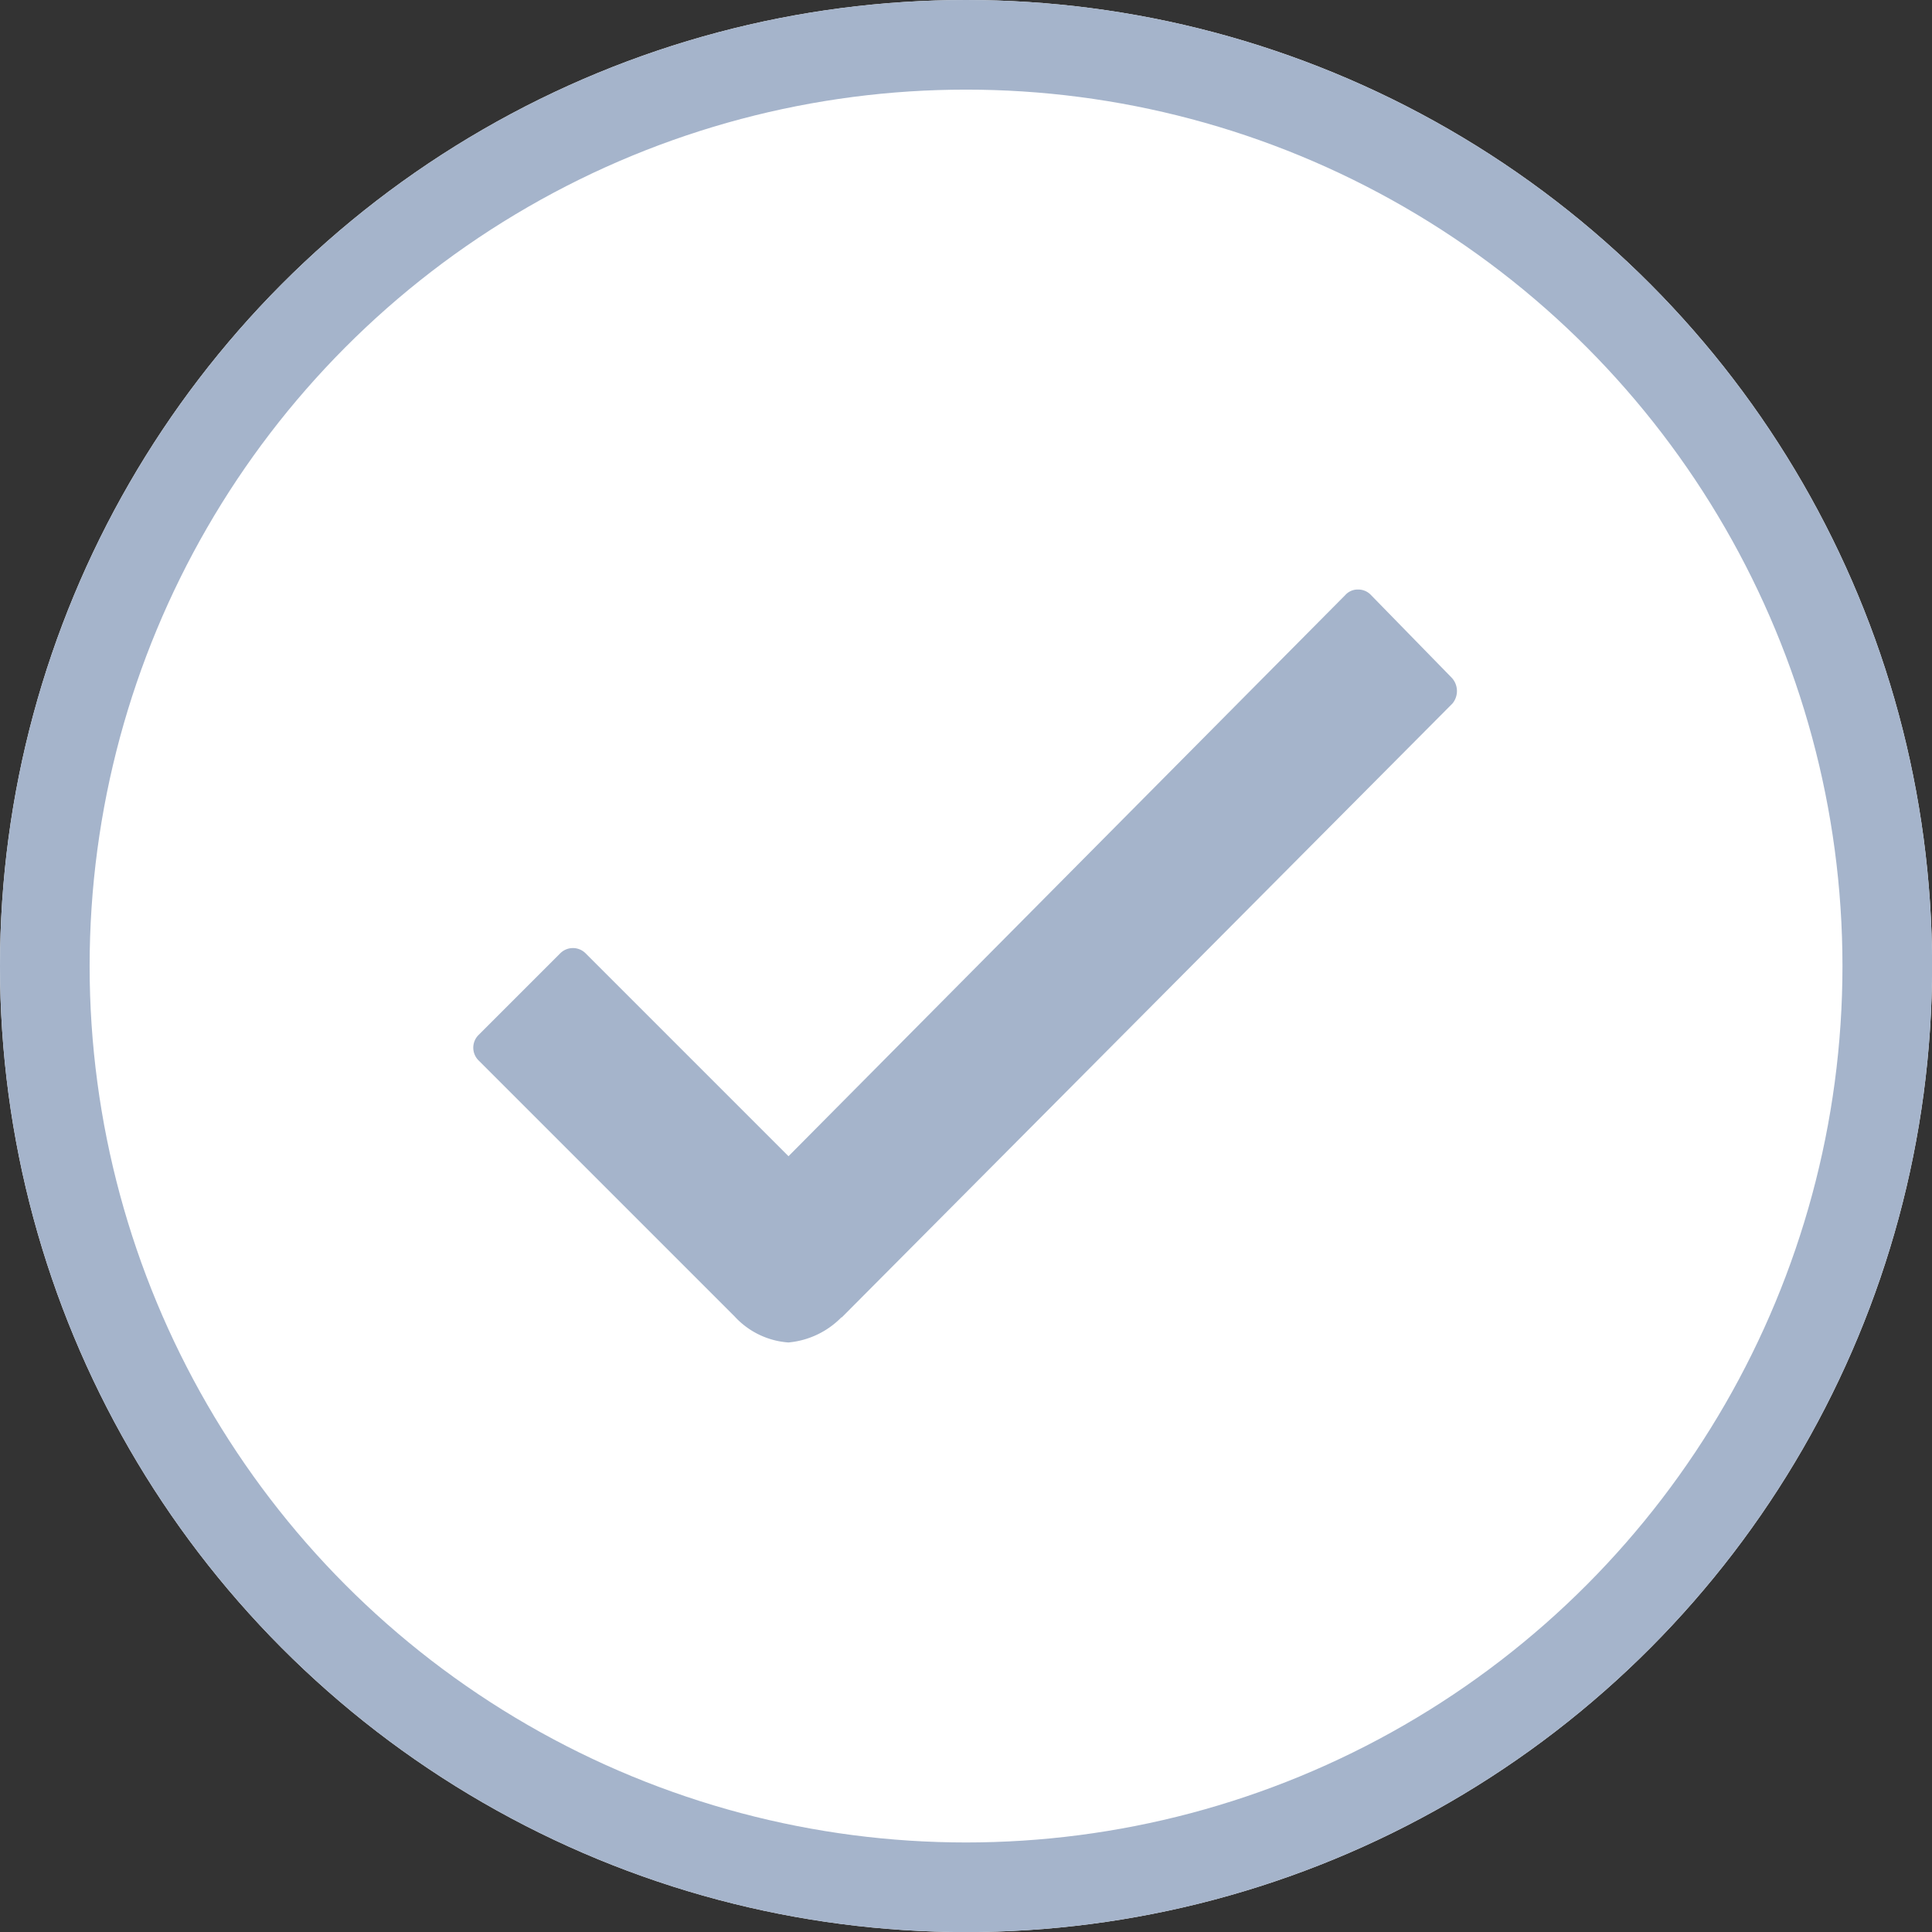
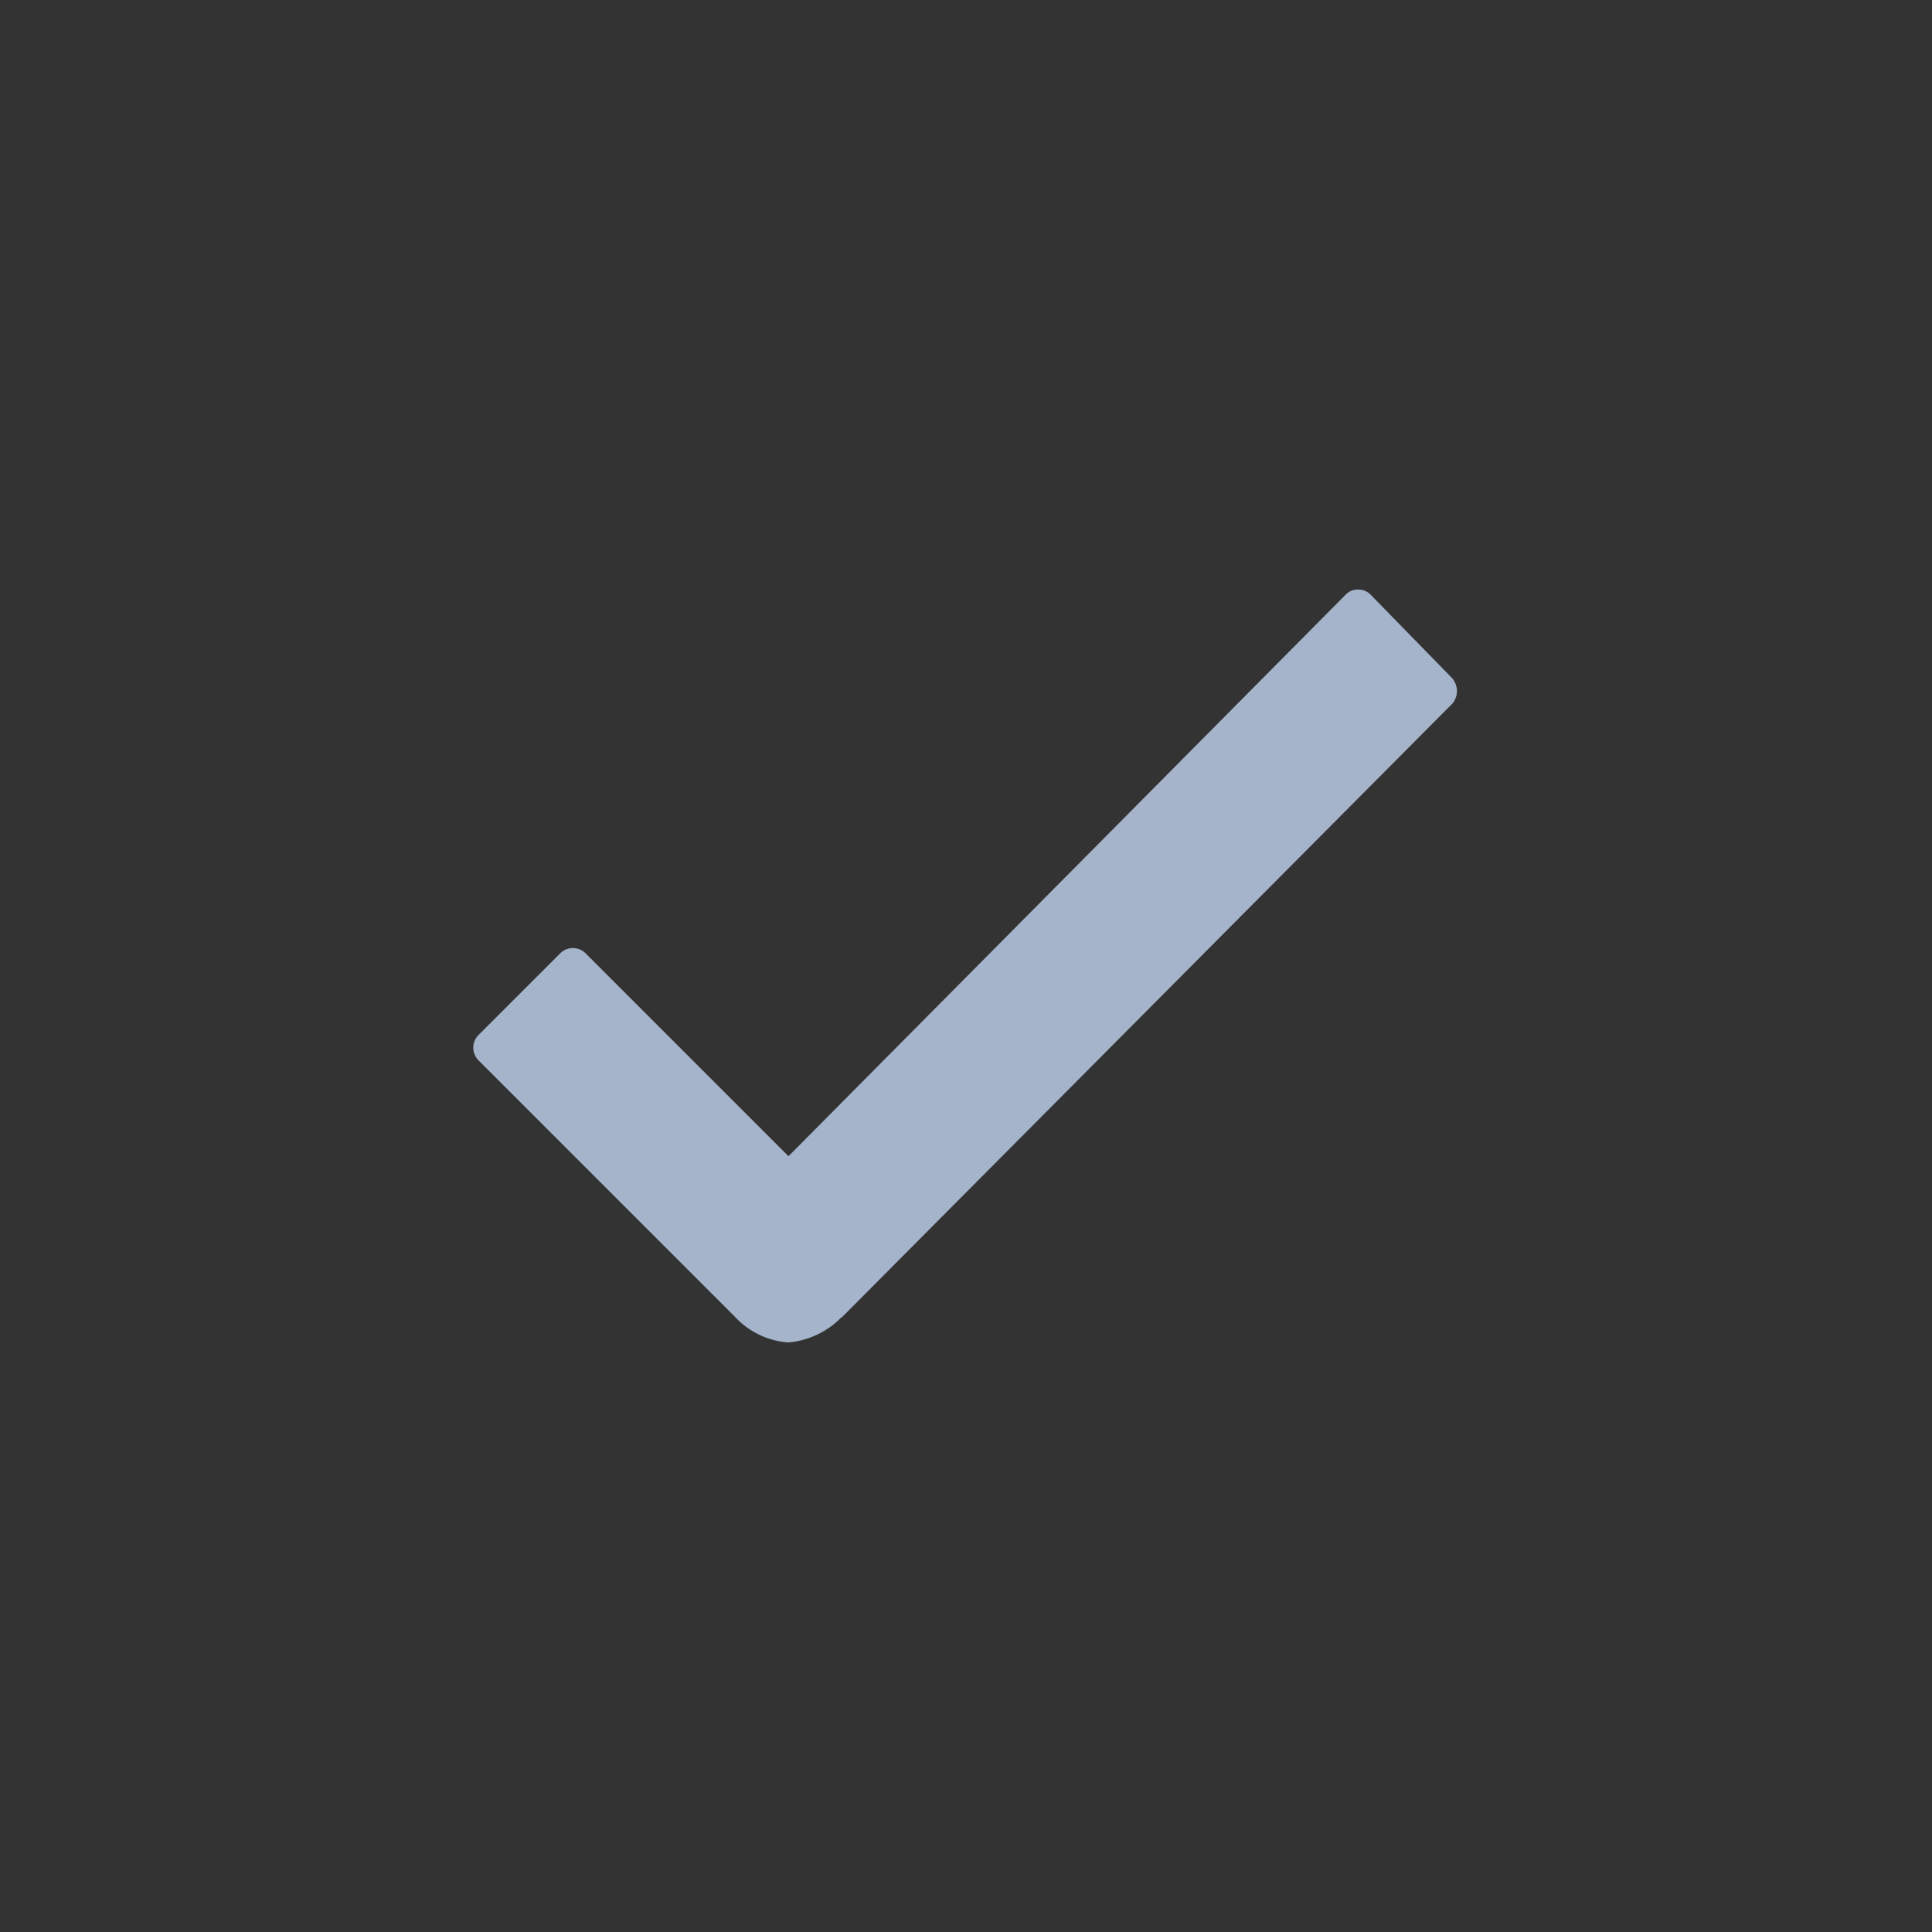
<svg xmlns="http://www.w3.org/2000/svg" width="100%" height="100%" viewBox="0 0 21.557 21.557">
  <rect x="0" y="0" width="21.557" height="21.557" fill="#333333" stroke="none" />
  <g id="Group_2652" data-name="Group 2652" transform="translate(-753.117 -40.555)">
    <g id="Ellipse_202" data-name="Ellipse 202" transform="translate(753.117 40.555)" fill="#fff" stroke="#a5b4cb" stroke-width="1">
-       <circle cx="10.779" cy="10.779" r="10.779" stroke="none" />
-       <circle cx="10.779" cy="10.779" r="10.279" fill="none" />
-     </g>
+       </g>
    <path id="Icon_ionic-ios-checkmark" data-name="Icon ionic-ios-checkmark" d="M21.35,13.19l-.9-.922a.193.193,0,0,0-.143-.061h0a.185.185,0,0,0-.143.061L13.951,18.53l-2.263-2.263a.2.2,0,0,0-.285,0l-.907.907a.2.2,0,0,0,0,.29l2.854,2.854a.9.9,0,0,0,.6.29.946.946,0,0,0,.591-.28h.005l6.813-6.849A.218.218,0,0,0,21.35,13.19Z" transform="translate(747.964 34.926)" fill="#a5b4cb" />
  </g>
</svg>